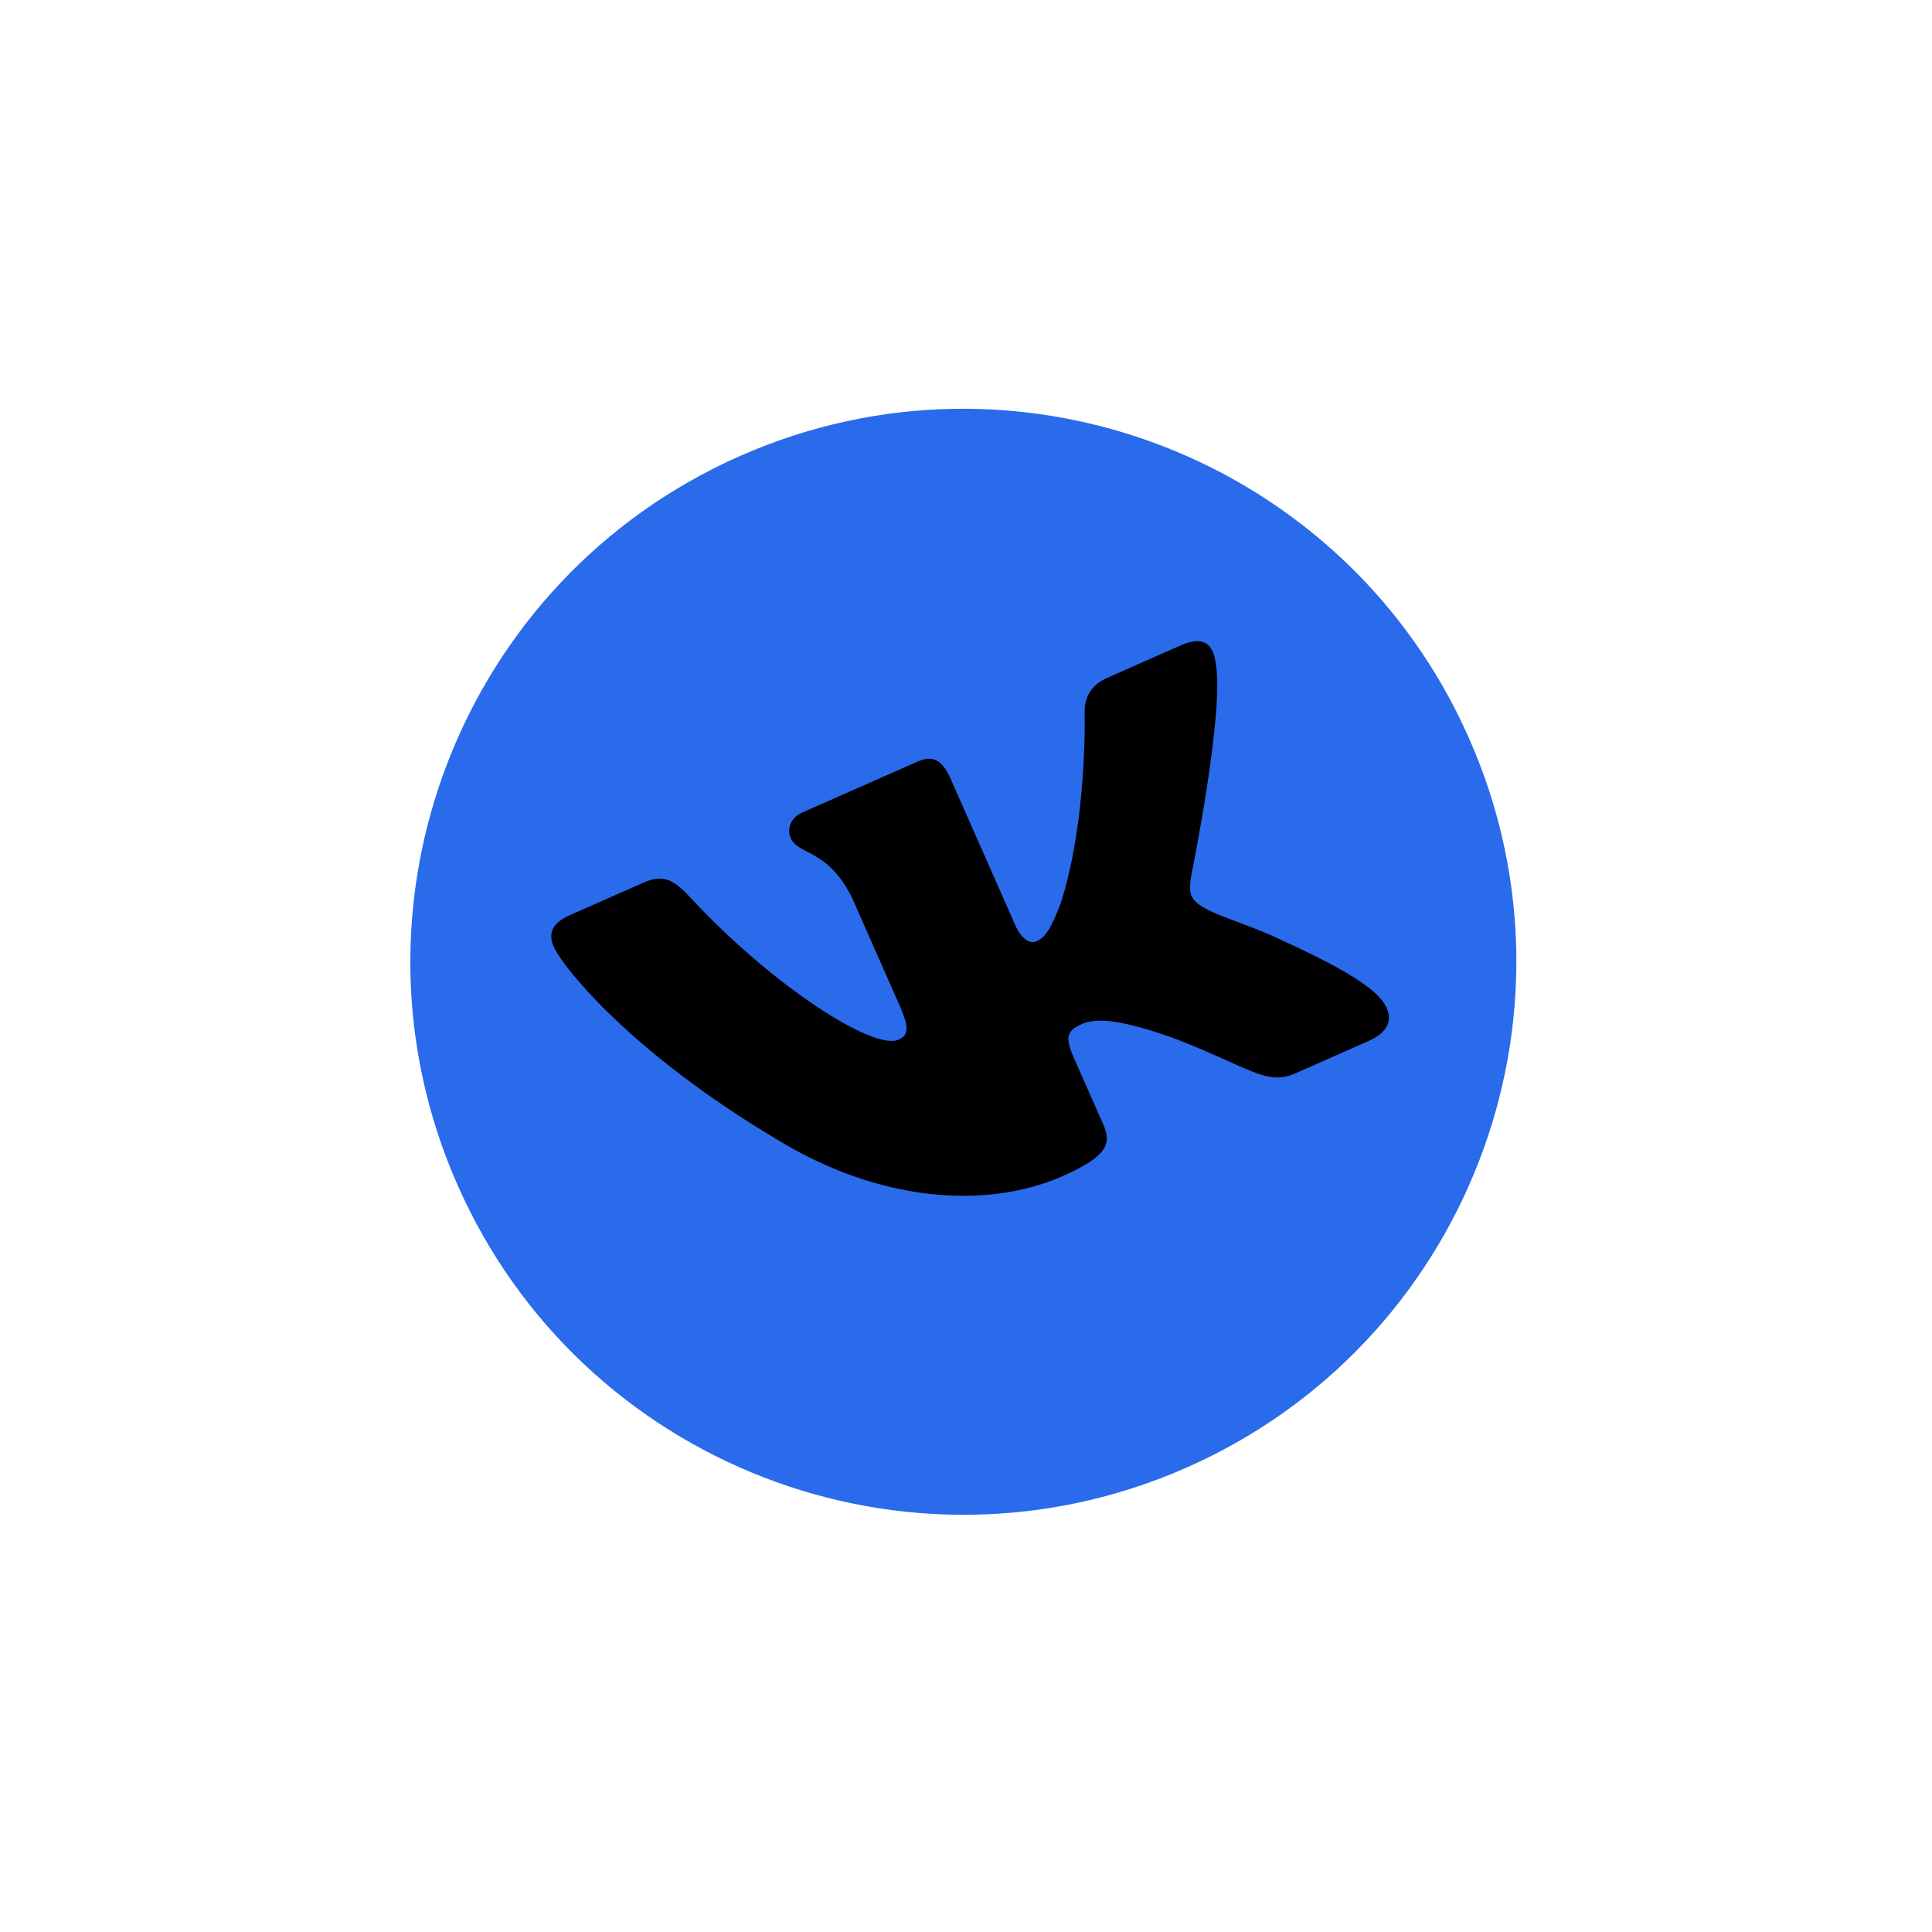
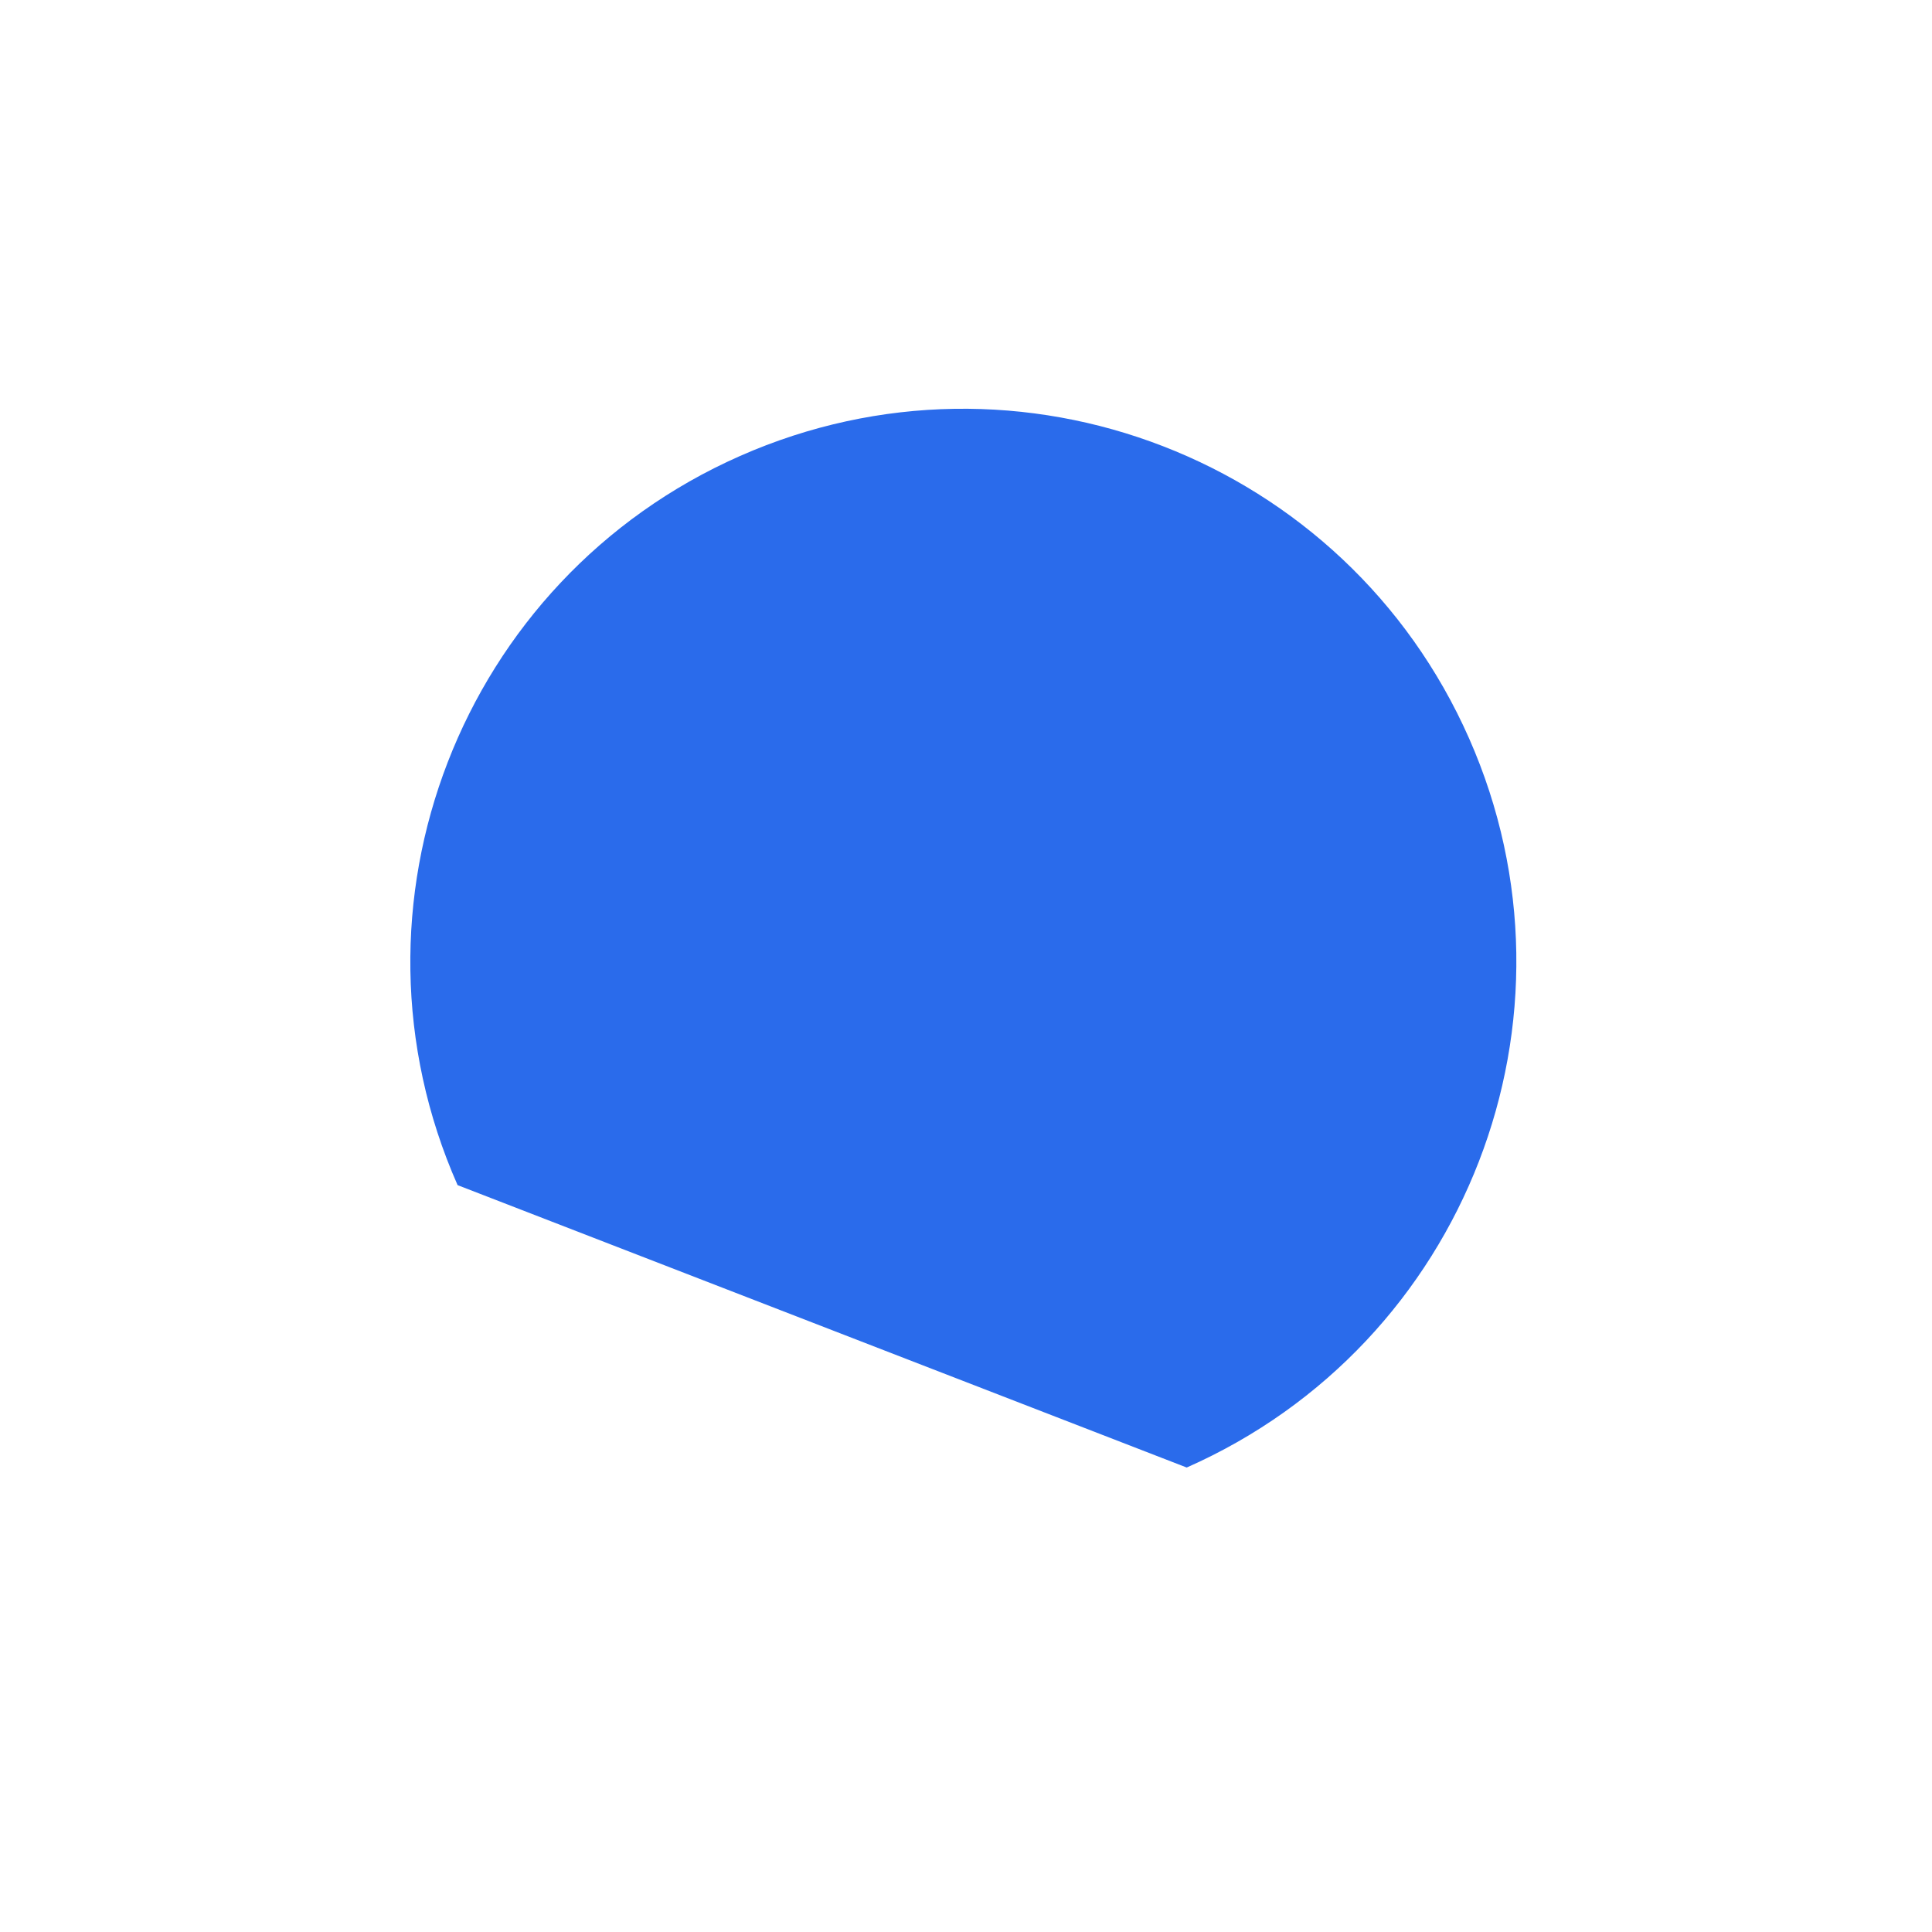
<svg xmlns="http://www.w3.org/2000/svg" width="124" height="124" viewBox="0 0 124 124" fill="none">
-   <path d="M29.369 76.064C21.451 58.137 29.566 37.185 47.493 29.268C65.421 21.351 86.372 29.465 94.29 47.393C102.207 65.32 94.093 86.272 76.165 94.189C58.237 102.107 37.286 93.992 29.369 76.064Z" fill="#2A6BEB" />
-   <path fill-rule="evenodd" clip-rule="evenodd" d="M78.017 42.514C77.875 41.378 77.249 40.773 75.817 41.406L71.082 43.497C69.878 44.029 69.604 44.91 69.614 45.746C69.614 45.746 69.797 52.678 68.07 57.997C67.454 59.588 67.107 60.16 66.505 60.426C66.204 60.559 65.614 60.401 65.171 59.398L61.028 50.017C60.496 48.813 59.91 48.431 58.906 48.874L51.466 52.16C50.713 52.492 50.508 53.251 50.742 53.781C51.246 54.922 53.067 54.432 54.661 57.565L57.74 64.537C58.415 66.066 58.262 66.466 57.66 66.731C56.055 67.44 49.547 63.269 44.252 57.546C43.219 56.435 42.529 56.107 41.319 56.641L36.584 58.732C35.231 59.33 35.242 60.086 35.552 60.788C36.106 62.043 40.459 67.554 49.961 73.189C56.355 77.078 63.212 77.69 68.229 75.474C71.239 74.145 71.312 73.304 70.798 72.139L68.922 67.893C68.325 66.54 68.491 66.144 69.444 65.723C70.146 65.413 71.505 65.233 75.511 66.7C80.139 68.493 81.304 69.7 83.11 68.902L87.845 66.811C89.198 66.214 89.576 65.238 88.596 64.076C87.581 62.934 85.196 61.681 82.152 60.291C80.472 59.474 78.196 58.8 77.385 58.32C76.284 57.727 76.307 57.237 76.454 56.213C76.454 56.213 78.634 45.539 78.017 42.514L78.017 42.514Z" fill="black" />
+   <path d="M29.369 76.064C21.451 58.137 29.566 37.185 47.493 29.268C65.421 21.351 86.372 29.465 94.29 47.393C102.207 65.32 94.093 86.272 76.165 94.189Z" fill="#2A6BEB" />
</svg>